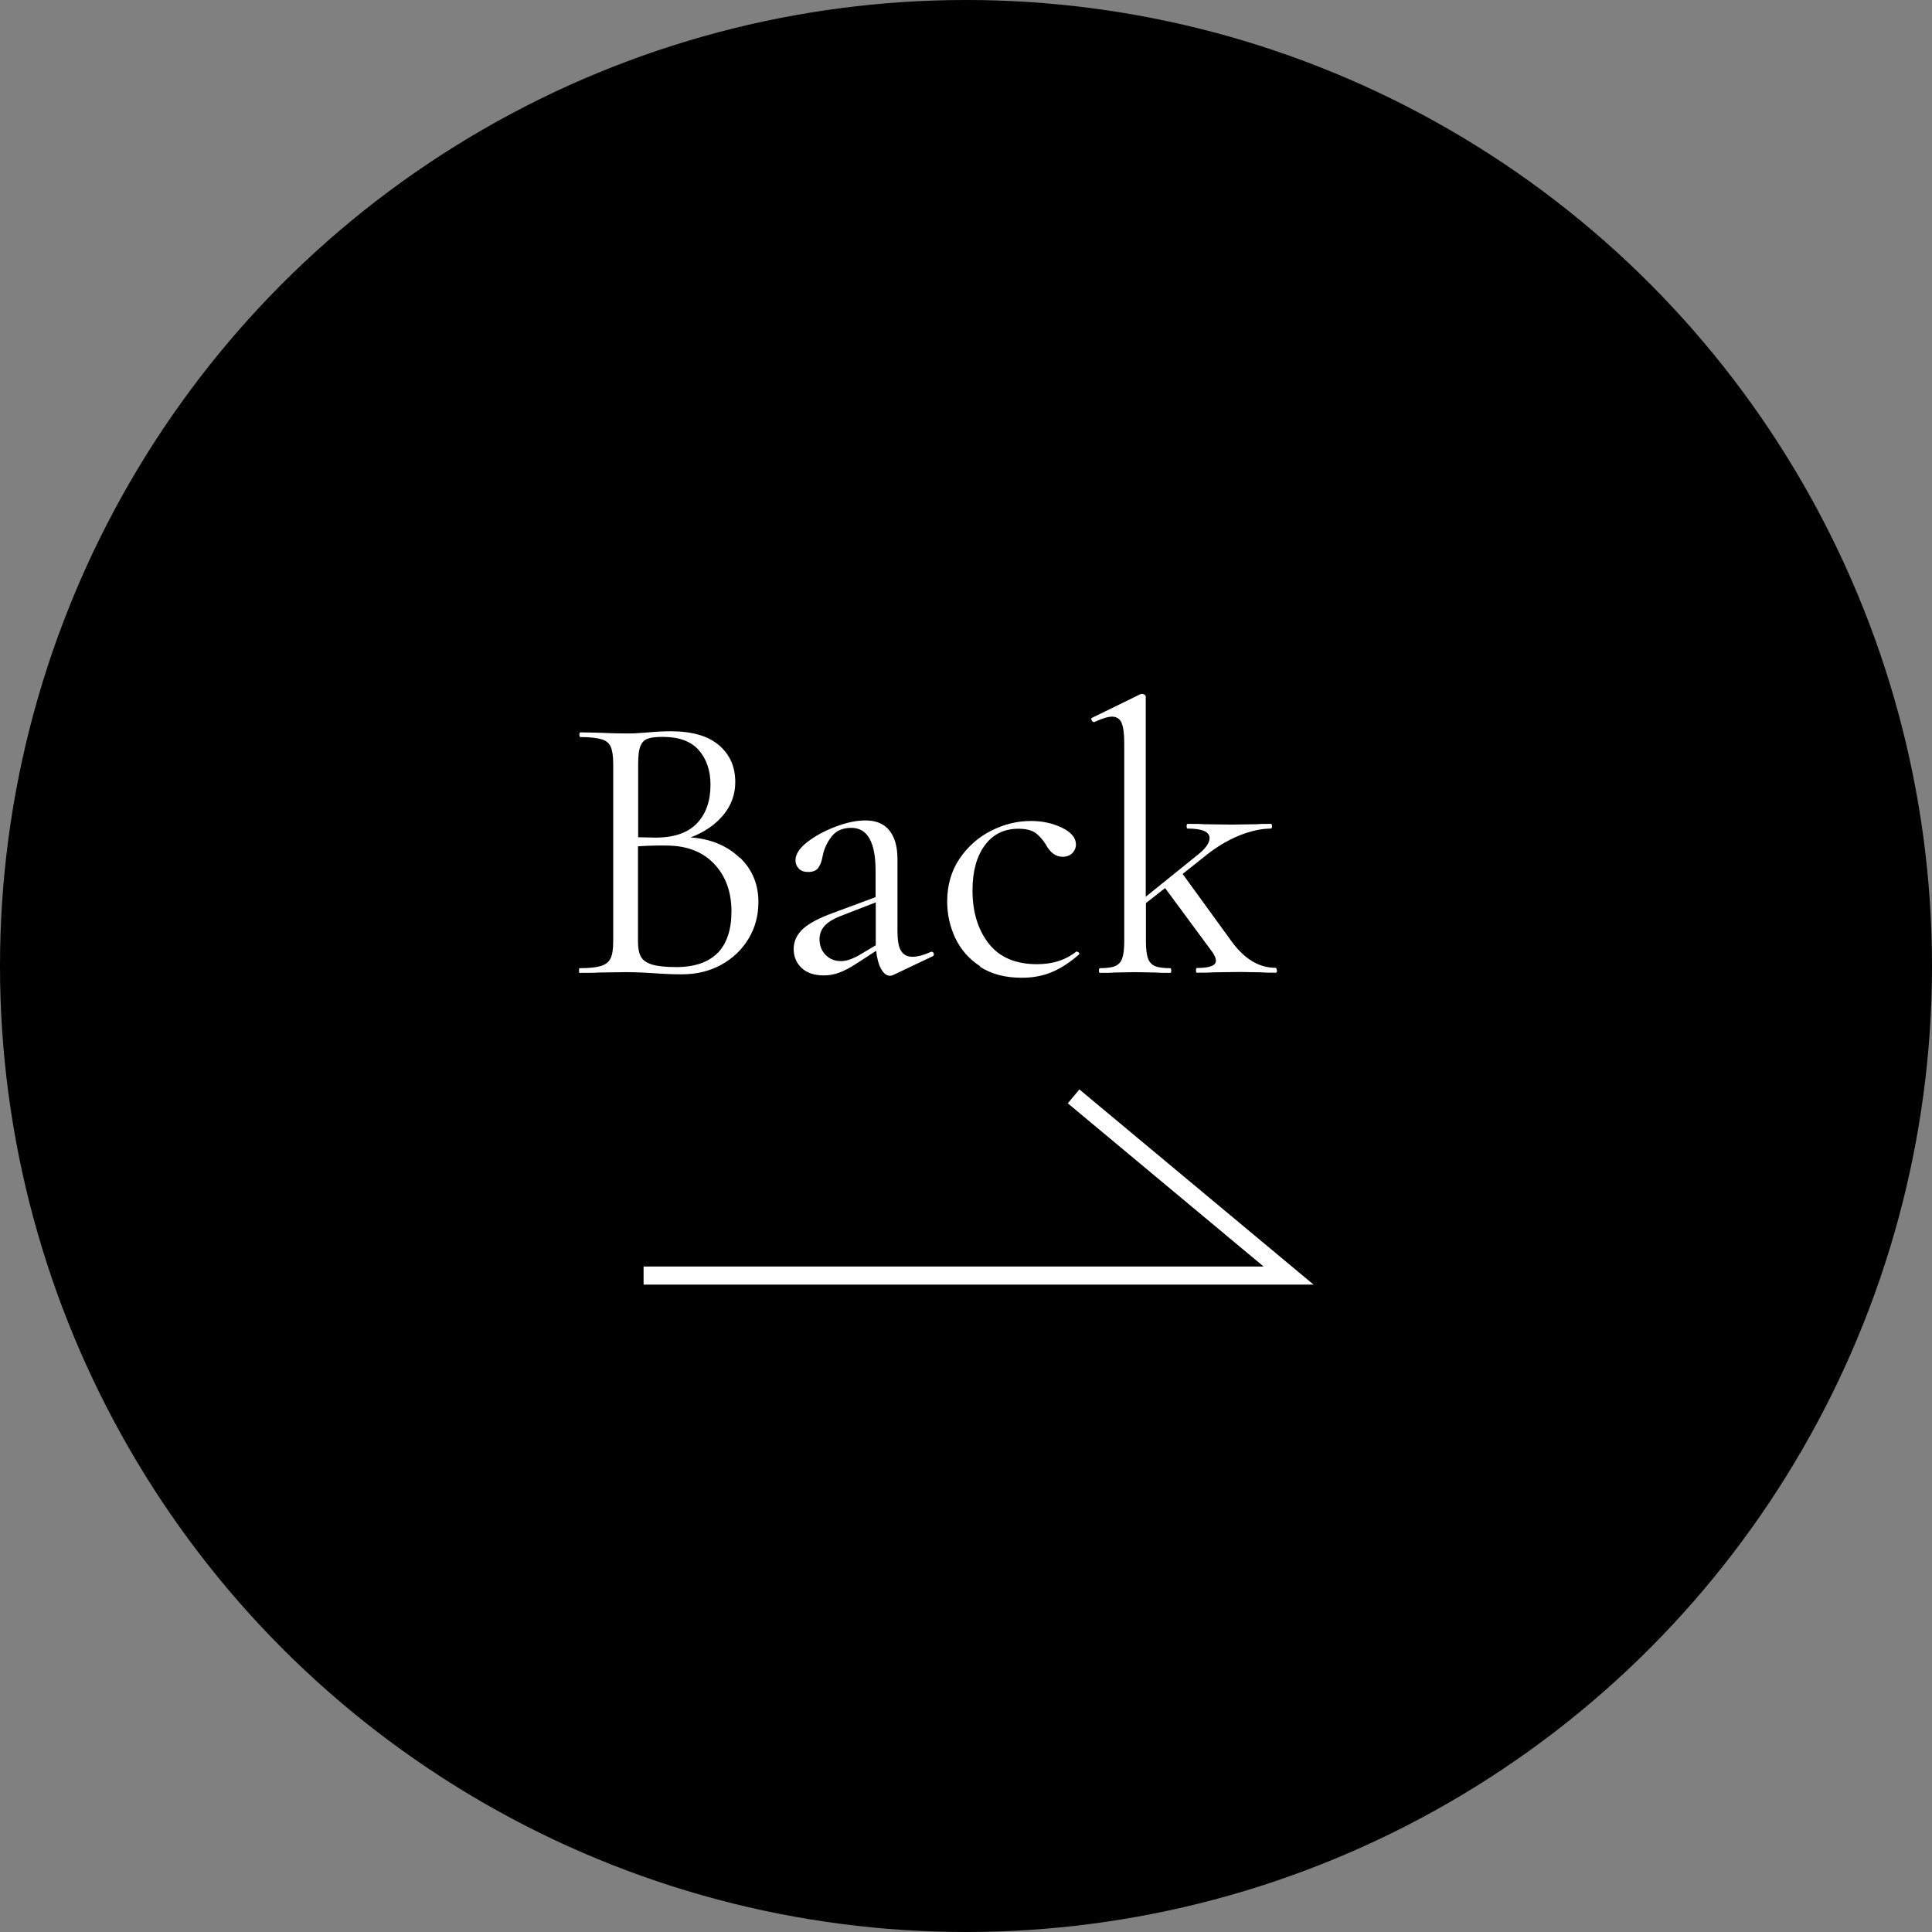
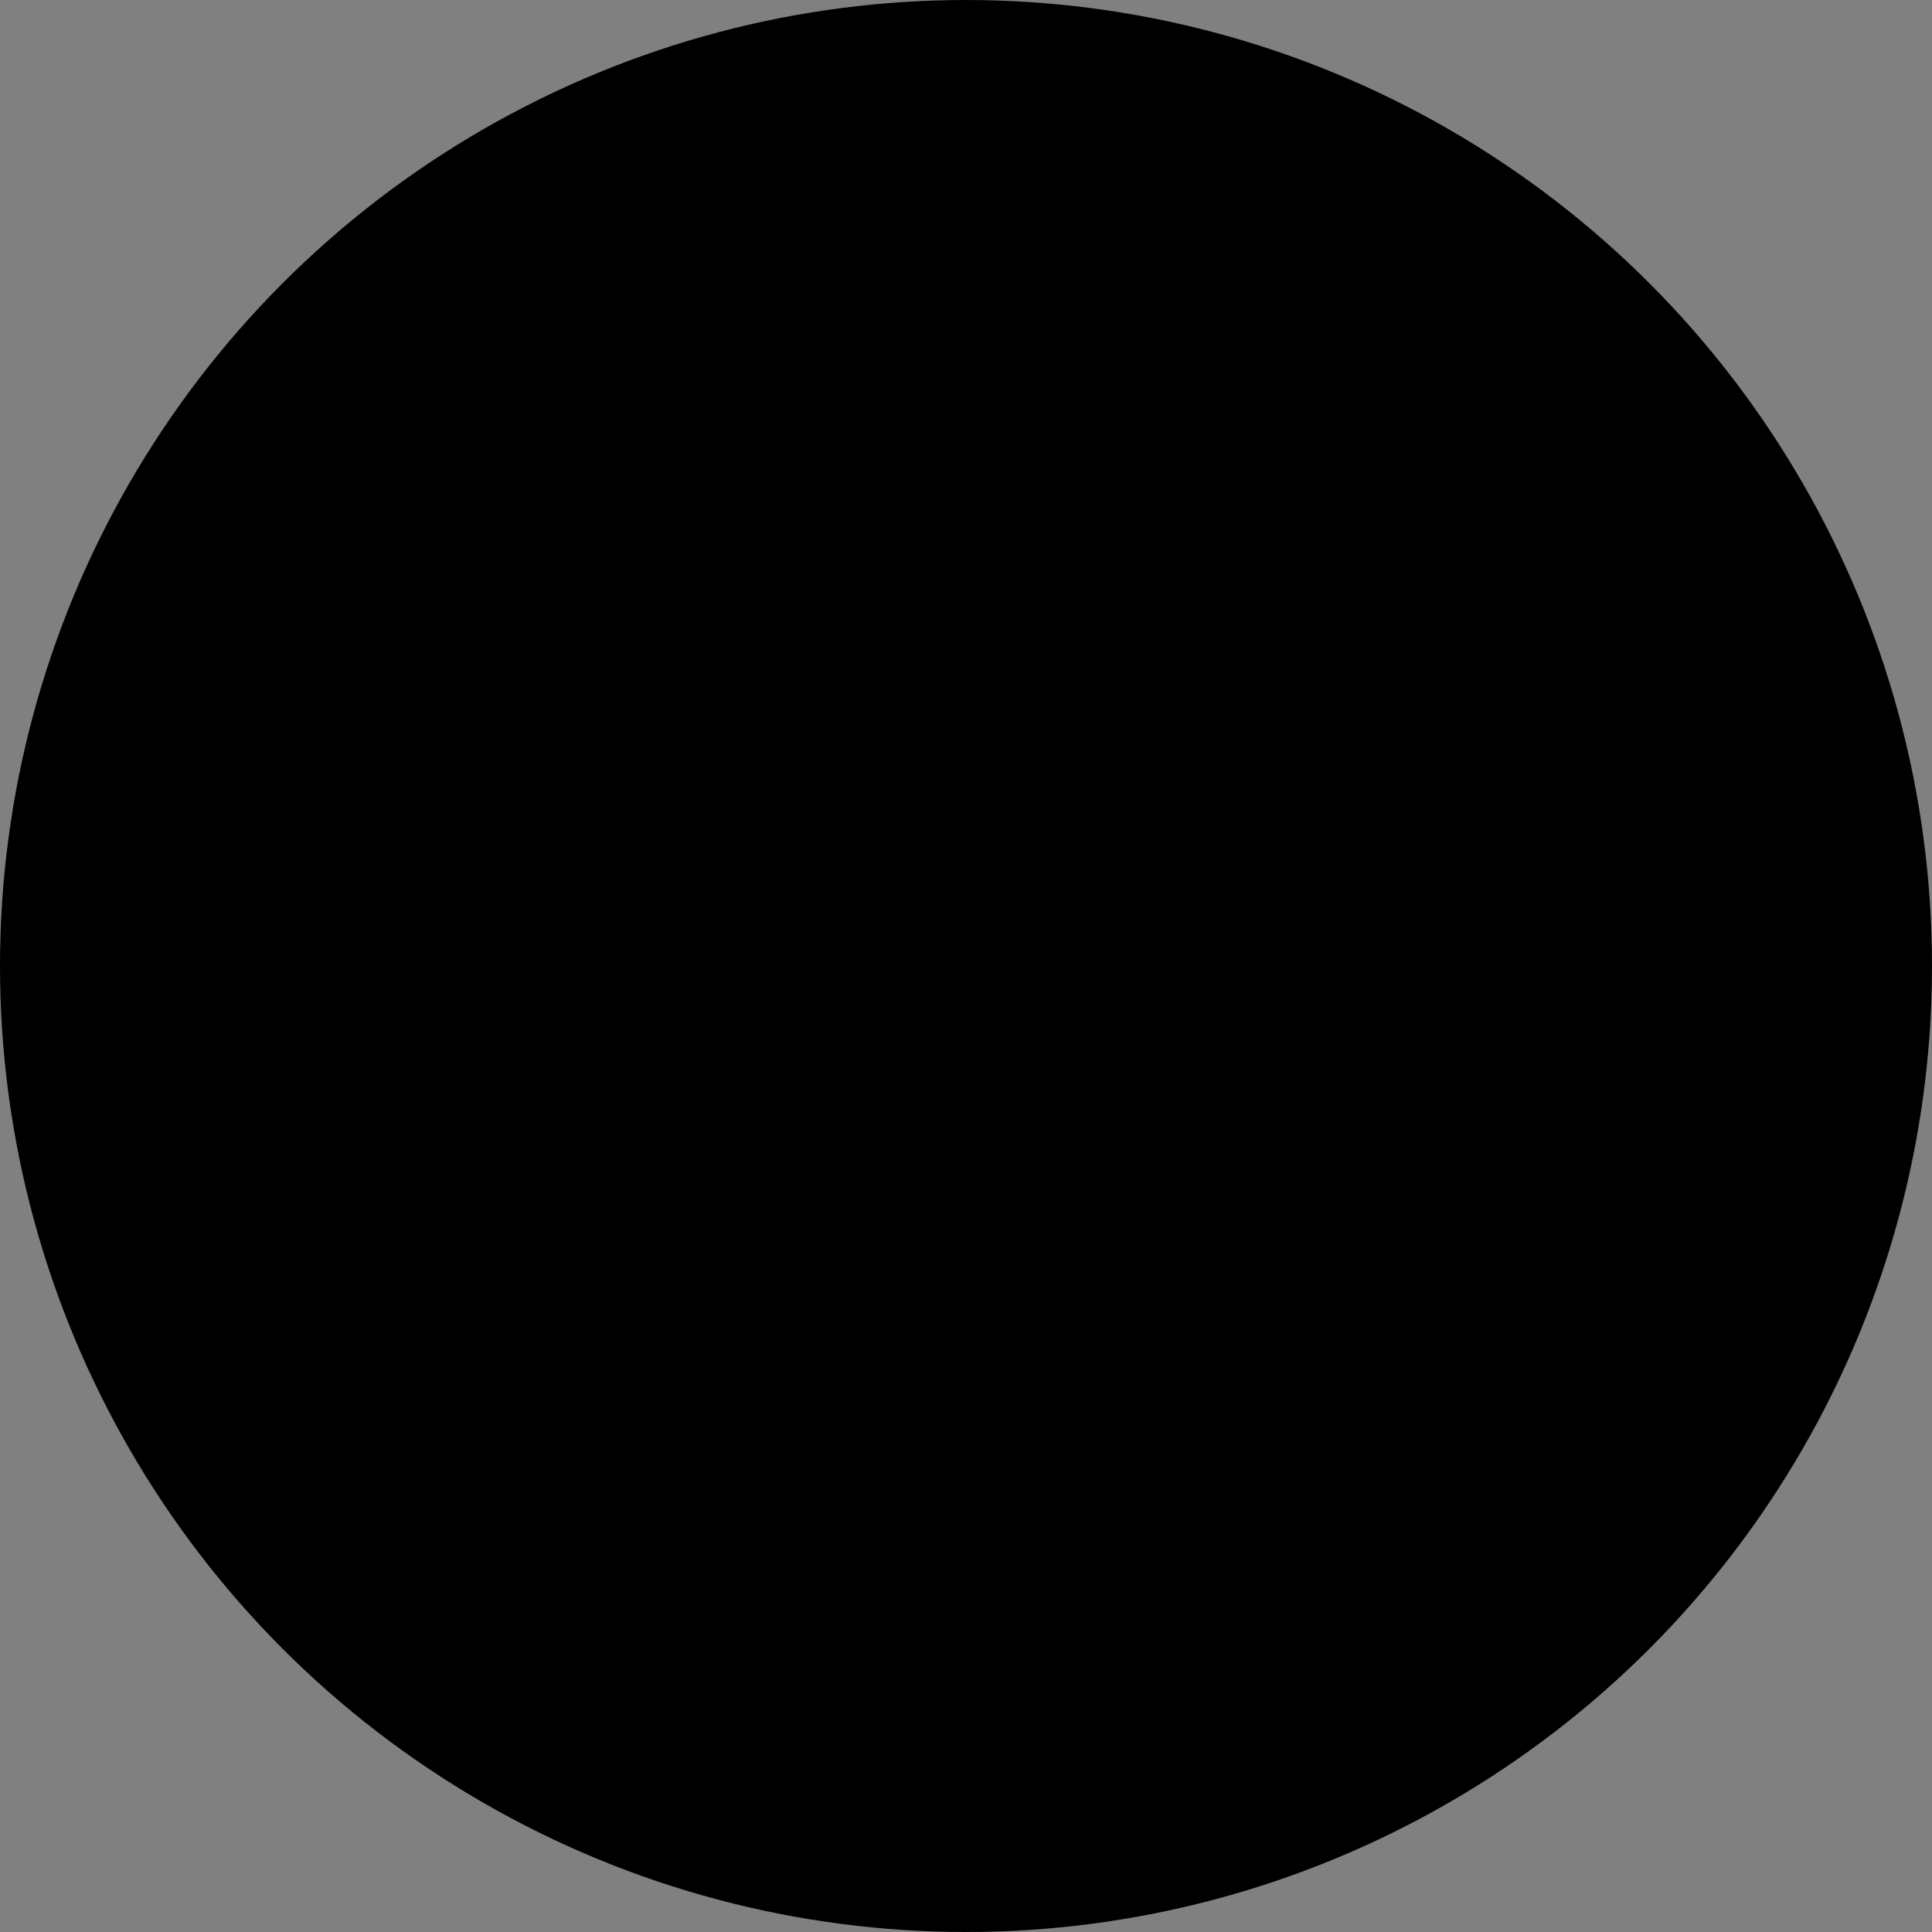
<svg xmlns="http://www.w3.org/2000/svg" id="Layer_2" data-name="Layer 2" viewBox="0 0 106.84 106.84">
  <rect x="0" y="0" width="106.84" height="106.84" fill="#808080" stroke="none" />
  <defs>
    <style>
      .cls-1 {
        fill: #fff;
      }

      .cls-2 {
        fill: none;
        stroke: #fff;
        stroke-miterlimit: 10;
      }
    </style>
  </defs>
  <g id="_レイヤー_1" data-name="レイヤー 1">
    <circle cx="53.42" cy="53.42" r="53.42" />
    <g>
-       <path class="cls-1" d="m40.91,47.42c.69.66,1.03,1.48,1.03,2.46,0,.75-.18,1.43-.55,2.04-.37.61-.88,1.09-1.52,1.44s-1.36.52-2.16.52c-.47,0-.98-.02-1.53-.06-.2-.01-.43-.03-.7-.04-.27-.01-.57-.02-.89-.02l-1.45.02c-.26.02-.62.02-1.08.02-.03,0-.04-.04-.04-.13s.01-.13.04-.13c.52,0,.91-.04,1.17-.12s.43-.22.53-.41c.1-.2.15-.51.15-.94v-9.84c0-.43-.05-.74-.14-.94s-.26-.34-.51-.41-.63-.12-1.16-.12c-.04,0-.06-.04-.06-.13s.02-.13.06-.13l1.04.02c.6.03,1.08.04,1.45.04.26,0,.49,0,.71-.02.22-.01.41-.03.56-.04.44-.04.85-.06,1.23-.06,1.19,0,2.08.26,2.68.78s.89,1.19.89,2.03c0,.68-.22,1.29-.66,1.82s-1.04.95-1.81,1.24c1.12.08,2.02.46,2.71,1.12Zm-5.09-6.57c-.18.06-.32.2-.4.4-.09.21-.13.54-.13,1.01v4.04l.96.02c1.04,0,1.8-.27,2.3-.8.5-.53.74-1.24.74-2.12,0-.79-.22-1.43-.65-1.92-.43-.49-1.1-.73-1.99-.73-.37,0-.64.03-.83.1Zm3.88,11.84c.5-.53.75-1.29.75-2.29,0-1.08-.32-1.95-.95-2.62s-1.5-1.01-2.6-1.02c-.45-.01-.99,0-1.62.04v5.25c0,.37.05.65.16.85s.31.34.62.44c.3.09.75.14,1.33.14,1.03,0,1.8-.27,2.31-.8Z" />
-       <path class="cls-1" d="m51.53,52.64c.06,0,.09.03.11.1.01.06,0,.11-.06.14l-2.19,1.04c-.06.03-.11.04-.17.04-.18,0-.35-.12-.49-.37s-.23-.58-.28-1.01l-1.11.72c-.35.23-.67.39-.94.49-.27.1-.55.15-.85.15-.52,0-.93-.14-1.22-.41-.29-.28-.44-.63-.44-1.05s.17-.79.51-1.11c.34-.31.9-.61,1.68-.89l2.34-.87v-1.45c0-1.59-.45-2.38-1.34-2.38-.48,0-.85.16-1.09.48-.25.32-.42.68-.5,1.09-.04.26-.12.46-.23.63-.11.16-.3.24-.57.24-.23,0-.4-.06-.52-.19-.12-.13-.18-.28-.18-.45,0-.34.22-.68.66-1.02s.96-.62,1.57-.85,1.16-.34,1.64-.34c.58,0,1.02.18,1.32.55.3.37.45.9.45,1.59v3.98c0,.5.06.86.19,1.08s.34.34.64.34c.27,0,.62-.09,1.04-.28h.04Zm-3.1-.36v-2.38l-1.98.77c-.4.16-.68.34-.86.54-.18.21-.27.45-.27.73,0,.34.11.63.33.86s.51.35.86.35c.28,0,.62-.11,1.02-.34l.89-.53Z" />
-       <path class="cls-1" d="m54.21,53.44c-.62-.4-1.08-.93-1.38-1.56-.3-.64-.45-1.31-.45-2.02,0-.91.23-1.7.68-2.37.45-.67,1.04-1.19,1.75-1.55.71-.36,1.45-.54,2.2-.54.62,0,1.19.12,1.71.37.52.25.78.56.78.93,0,.18-.07.34-.2.48-.13.13-.32.2-.54.2-.38,0-.69-.23-.94-.7-.18-.28-.38-.5-.59-.64-.21-.14-.52-.21-.92-.21-.79,0-1.41.31-1.86.93-.45.62-.67,1.44-.67,2.48,0,1.19.3,2.17.89,2.93.6.77,1.49,1.15,2.68,1.15.86,0,1.59-.23,2.17-.7h.02s.08.02.12.06c.04.04.04.08,0,.11-.5.44-1,.76-1.5.97-.5.21-1.05.31-1.65.31-.92,0-1.69-.2-2.32-.61Z" />
-       <path class="cls-1" d="m70.62,53.66c0,.08-.02.13-.06.13-.33,0-.59,0-.79-.02l-1.15-.02-1.53.02c-.23.02-.53.02-.91.02-.03,0-.04-.04-.04-.13s.01-.13.04-.13c.71,0,1.06-.13,1.06-.4,0-.13-.06-.28-.19-.47l-2.62-3.55-1.06.83v2.13c0,.41.04.72.11.92s.2.35.38.43.47.12.85.12c.04,0,.06.04.06.13s-.02.13-.06.13c-.33,0-.59,0-.79-.02l-1.15-.02-1.15.02c-.2.02-.46.02-.79.02-.04,0-.06-.04-.06-.13s.02-.13.06-.13c.38,0,.67-.04.85-.12.18-.08.31-.22.38-.43s.11-.51.11-.92v-10.99c0-.51-.05-.88-.15-1.11-.1-.23-.28-.34-.53-.34-.21,0-.54.1-.98.3h-.04s-.08-.04-.11-.11c-.03-.07-.01-.11.04-.13l2.66-1.3.11-.02s.09.02.13.05.06.07.06.12v11.05l2.85-2.3c.45-.35.68-.67.68-.94,0-.35-.4-.53-1.21-.53-.04,0-.06-.04-.06-.13s.02-.13.06-.13c.38,0,.67,0,.87.02l1.55.02,1.42-.02c.18-.02.44-.02.76-.02.04,0,.06.04.06.13s-.02.13-.06.13c-.52,0-1.11.13-1.74.38-.64.26-1.28.64-1.91,1.15l-1.23.98,2.7,3.72c.71.98,1.52,1.47,2.44,1.47.04,0,.06.04.06.13Z" />
-     </g>
-     <polyline class="cls-2" points="35.59 70.54 71.26 70.54 59.37 60.63" />
+       </g>
  </g>
</svg>